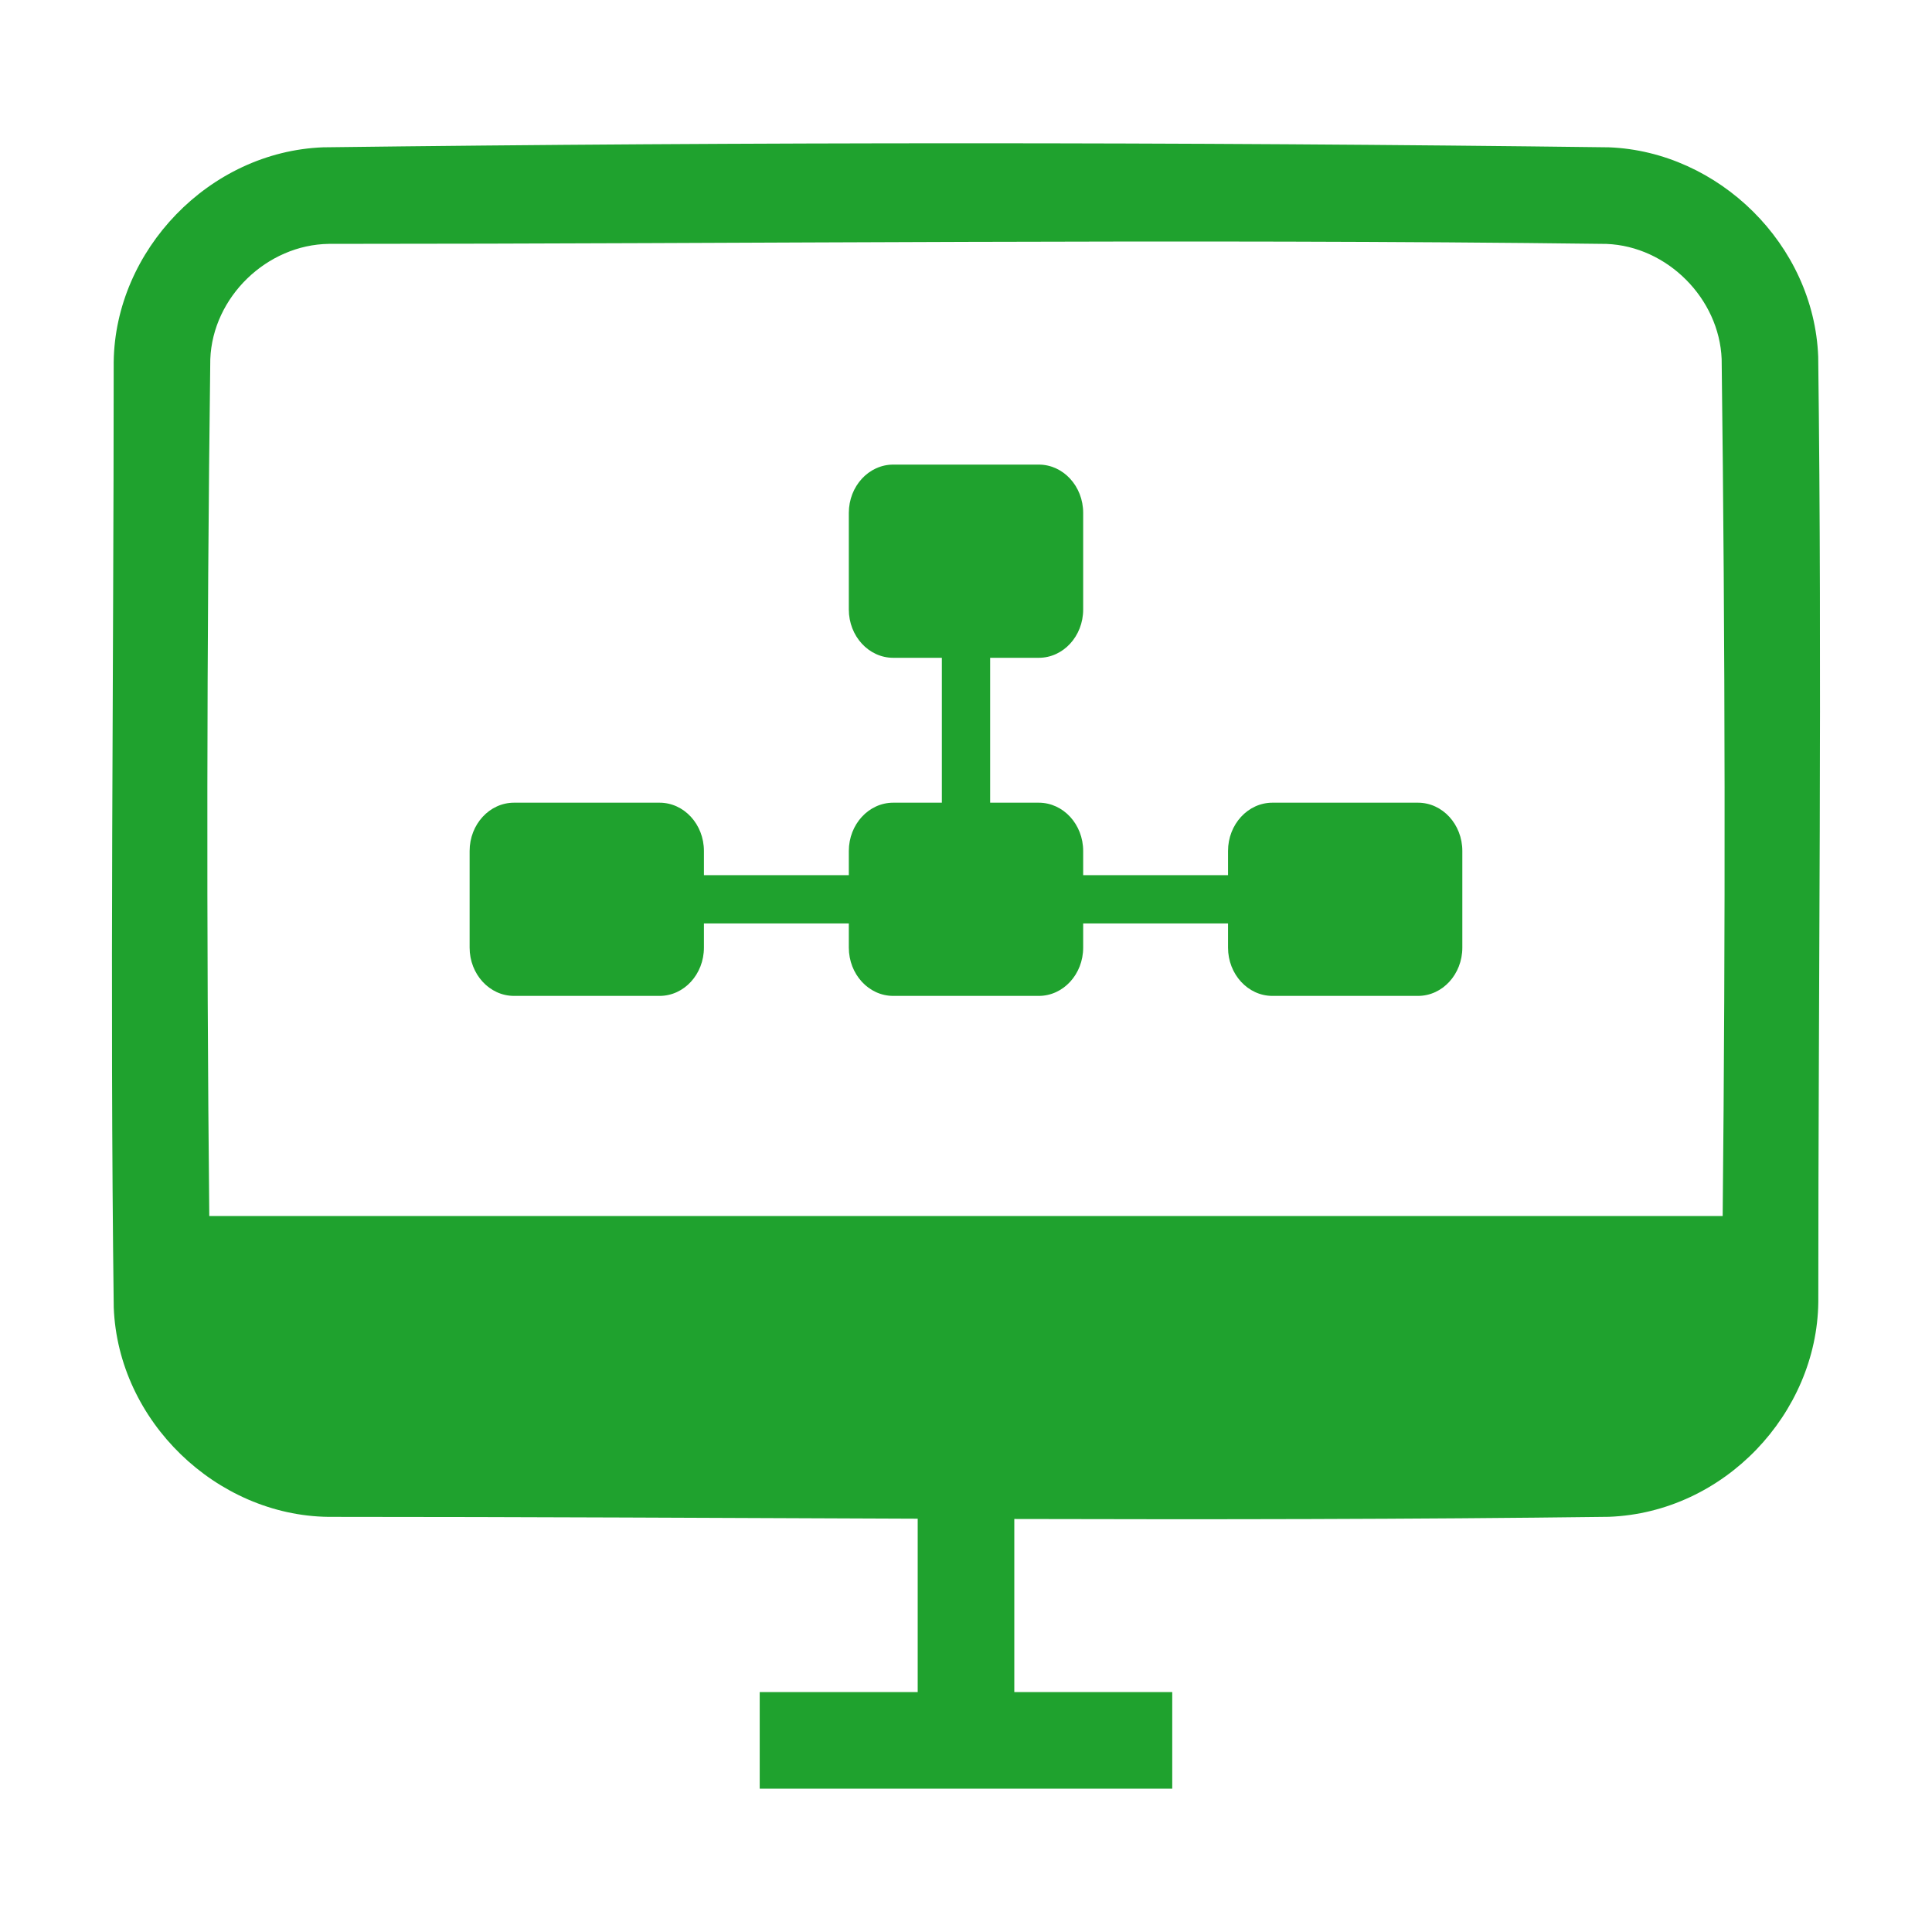
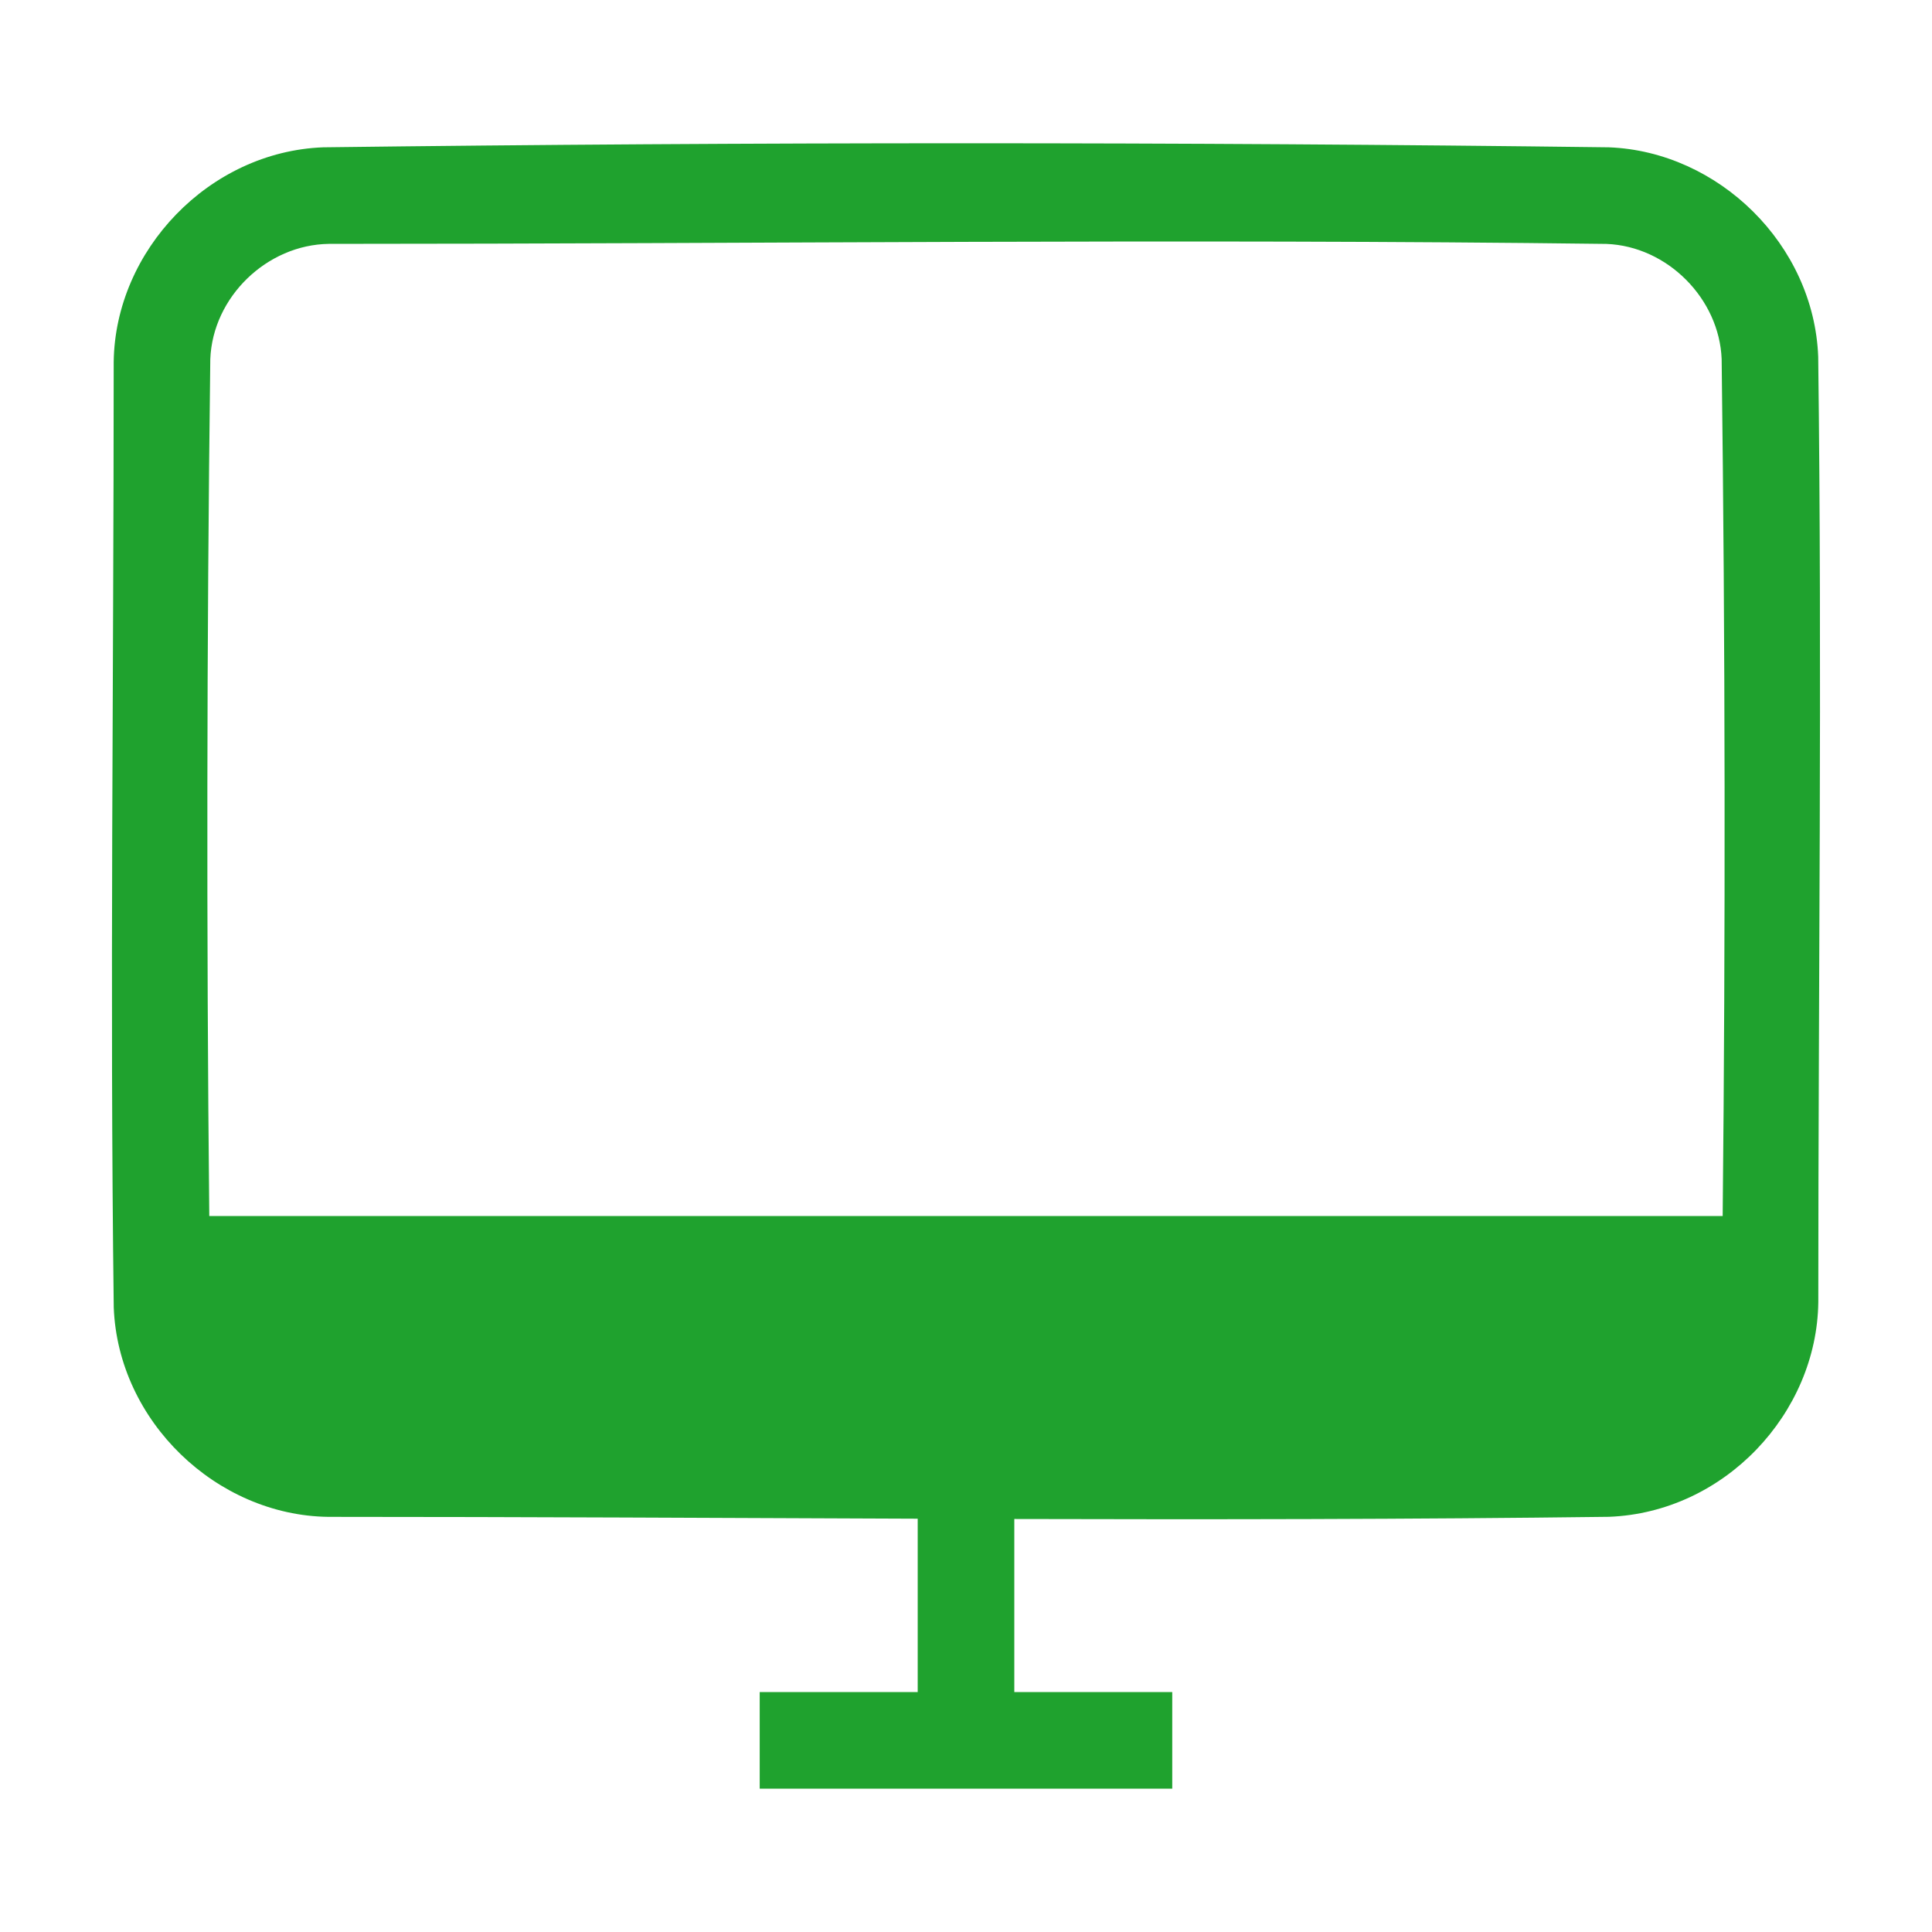
<svg xmlns="http://www.w3.org/2000/svg" width="100%" height="100%" viewBox="0 0 40 40" version="1.1" xml:space="preserve" style="fill-rule:evenodd;clip-rule:evenodd;stroke-linejoin:round;stroke-miterlimit:1.414;">
  <g transform="matrix(1,0,0,1,2.354,3.049)">
-     <path d="M16.646,28.394C12.579,28.379 8.511,28.356 4.444,28.356C2.132,28.327 0.091,26.38 0.001,24.02C-0.082,17.496 0,10.97 0,4.445C0.029,2.133 1.976,0.091 4.336,0.001C13.209,-0.111 22.083,-0.111 30.956,0.001C33.225,0.088 35.202,2.013 35.29,4.337C35.373,10.861 35.292,17.387 35.292,23.912C35.263,26.21 33.352,28.264 30.956,28.355C26.853,28.407 22.749,28.411 18.646,28.4L18.646,31.984L21.916,31.984L21.916,33.984L13.375,33.984L13.375,31.984L16.646,31.984L16.646,28.394ZM33.312,22.127C33.372,16.214 33.365,10.3 33.291,4.387C33.243,3.134 32.167,2.049 30.905,2.001C22.09,1.889 13.273,2 4.457,2C3.172,2.016 2.049,3.1 2,4.387C1.926,10.3 1.919,16.214 1.979,22.127L33.312,22.127Z" style="fill:rgb(31,162,46);fill-rule:nonzero;" />
+     <path d="M16.646,28.394C12.579,28.379 8.511,28.356 4.444,28.356C2.132,28.327 0.091,26.38 0.001,24.02C-0.082,17.496 0,10.97 0,4.445C0.029,2.133 1.976,0.091 4.336,0.001C13.209,-0.111 22.083,-0.111 30.956,0.001C33.225,0.088 35.202,2.013 35.29,4.337C35.373,10.861 35.292,17.387 35.292,23.912C35.263,26.21 33.352,28.264 30.956,28.355C26.853,28.407 22.749,28.411 18.646,28.4L18.646,31.984L21.916,31.984L21.916,33.984L13.375,33.984L13.375,31.984L16.646,31.984L16.646,28.394ZM33.312,22.127C33.372,16.214 33.365,10.3 33.291,4.387C33.243,3.134 32.167,2.049 30.905,2.001C22.09,1.889 13.273,2 4.457,2C3.172,2.016 2.049,3.1 2,4.387C1.926,10.3 1.919,16.214 1.979,22.127L33.312,22.127" style="fill:rgb(31,162,46);fill-rule:nonzero;" />
  </g>
  <g transform="matrix(1,0,0,1,2.354,3.049)">
-     <path d="M17.146,10.57L16.139,10.57C15.632,10.57 15.22,10.122 15.22,9.57L15.22,7.57C15.22,7.018 15.632,6.57 16.139,6.57L19.153,6.57C19.66,6.57 20.072,7.018 20.072,7.57L20.072,9.57C20.072,10.122 19.66,10.57 19.153,10.57L18.146,10.57L18.146,13.57L19.153,13.57C19.66,13.57 20.072,14.018 20.072,14.57L20.072,15.07L23.071,15.07L23.071,14.57C23.071,14.018 23.483,13.57 23.99,13.57L27.004,13.57C27.511,13.57 27.922,14.018 27.922,14.57L27.922,16.57C27.922,17.122 27.511,17.57 27.004,17.57L23.99,17.57C23.483,17.57 23.071,17.122 23.071,16.57L23.071,16.07L20.072,16.07L20.072,16.57C20.072,17.122 19.66,17.57 19.153,17.57L16.139,17.57C15.632,17.57 15.22,17.122 15.22,16.57L15.22,16.07L12.22,16.07L12.22,16.57C12.22,17.122 11.809,17.57 11.302,17.57L8.288,17.57C7.781,17.57 7.369,17.122 7.369,16.57L7.369,14.57C7.369,14.018 7.781,13.57 8.288,13.57L11.302,13.57C11.809,13.57 12.22,14.018 12.22,14.57L12.22,15.07L15.22,15.07L15.22,14.57C15.22,14.018 15.632,13.57 16.139,13.57L17.146,13.57L17.146,10.57Z" style="fill:rgb(31,162,46);fill-rule:nonzero;" />
-   </g>
+     </g>
</svg>